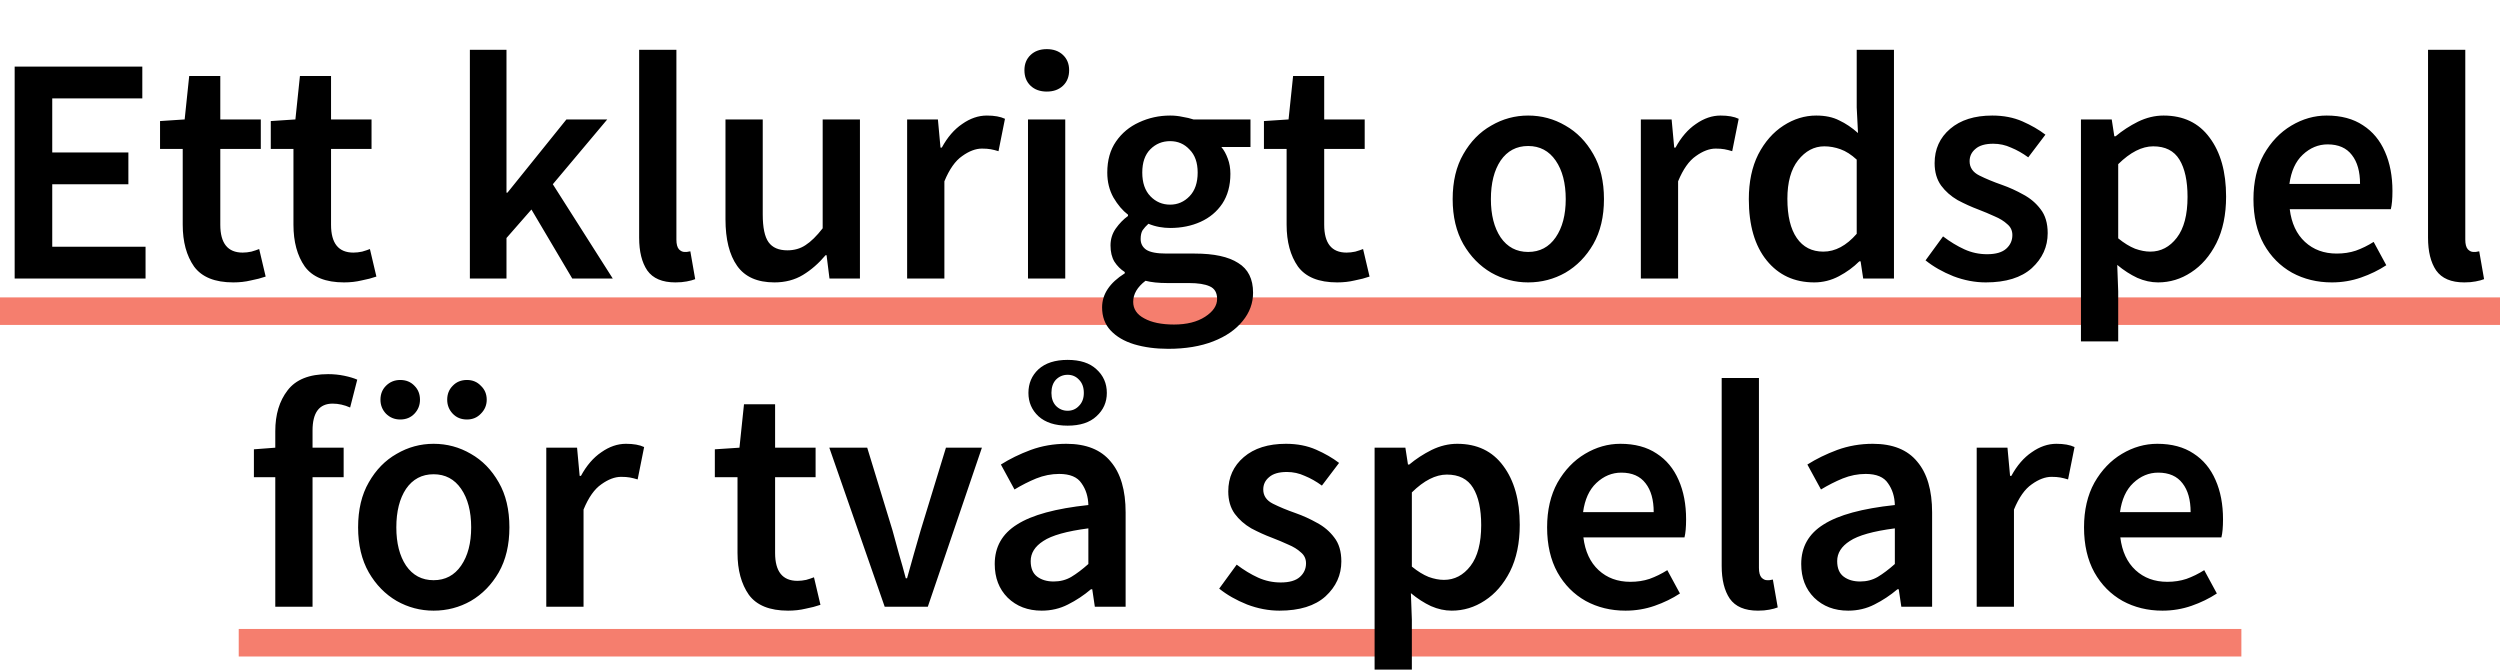
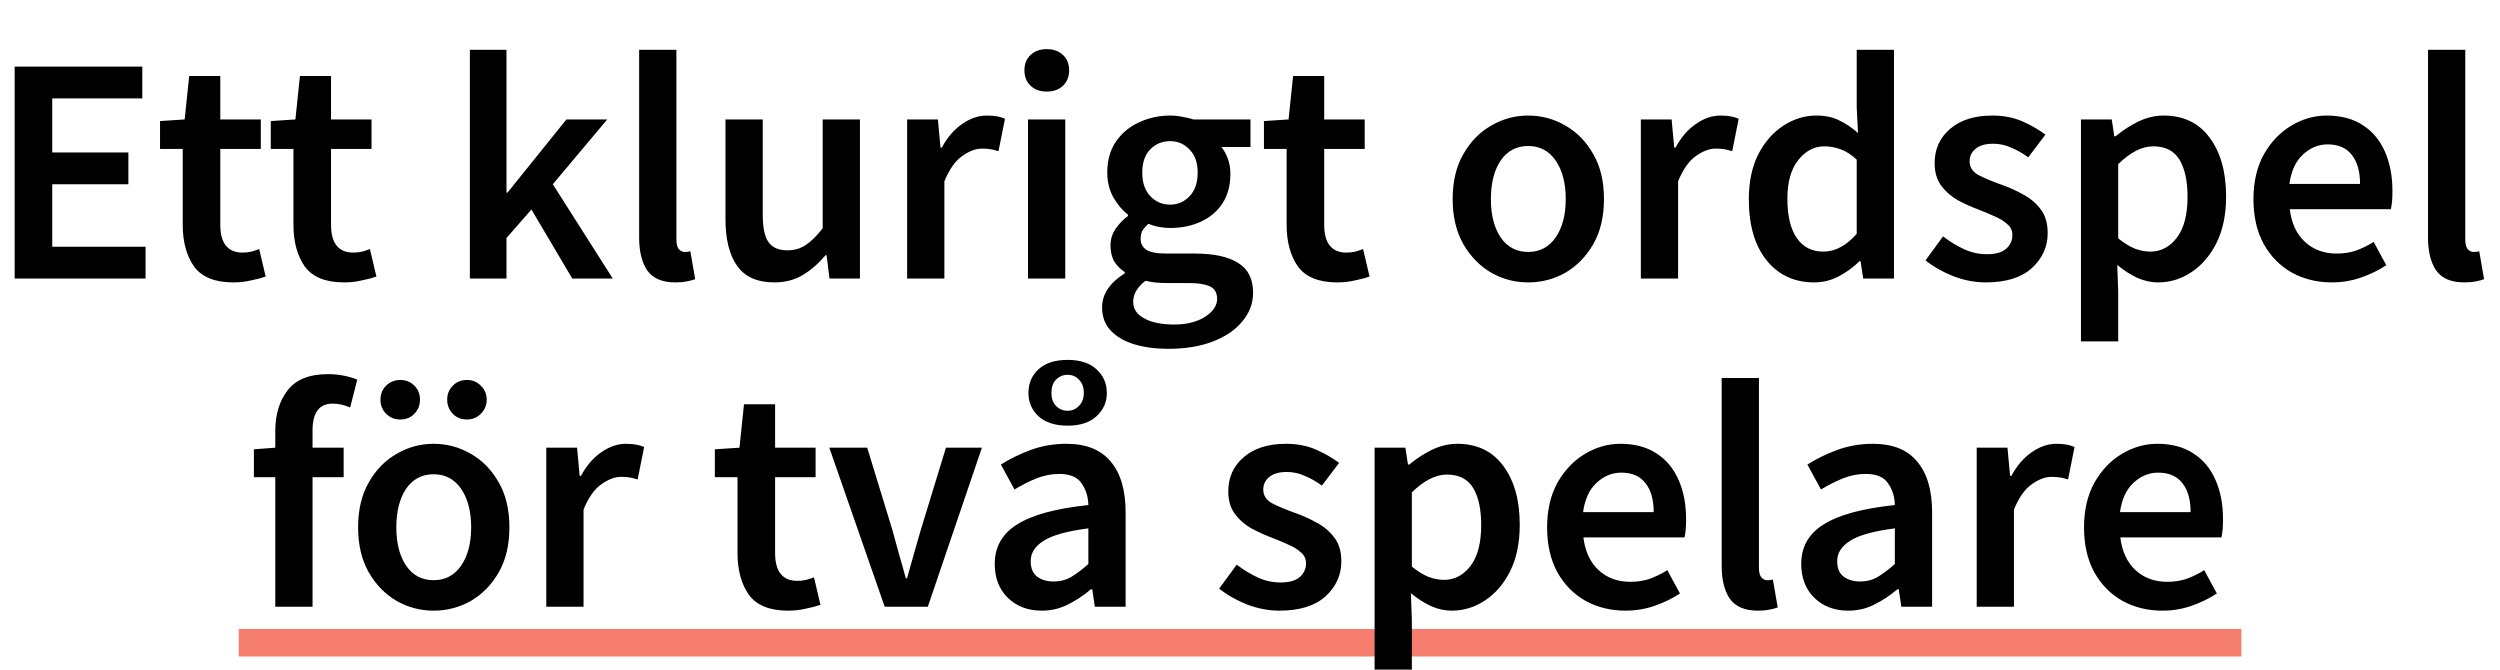
<svg xmlns="http://www.w3.org/2000/svg" width="754" height="202" viewBox="0 0 754 202" fill="none">
-   <line x1="-3.63055e-07" y1="93.847" x2="754" y2="93.847" stroke="#F57E6E" stroke-width="8.306" />
  <line x1="72" y1="193.847" x2="676" y2="193.847" stroke="#F57E6E" stroke-width="8.306" />
  <path d="M4.421 84V20.095H42.921V29.671H15.756V45.989H38.719V55.565H15.756V74.424H43.898V84H4.421ZM70.351 85.173C64.814 85.173 60.873 83.577 58.528 80.385C56.248 77.127 55.108 72.926 55.108 67.779V44.914H48.268V36.511L55.694 36.022L57.062 22.928H66.442V36.022H78.657V44.914H66.442V67.779C66.442 73.382 68.69 76.183 73.185 76.183C74.032 76.183 74.911 76.085 75.823 75.89C76.735 75.629 77.517 75.369 78.168 75.108L80.123 83.414C78.82 83.87 77.321 84.261 75.628 84.586C73.999 84.977 72.24 85.173 70.351 85.173ZM103.75 85.173C98.212 85.173 94.271 83.577 91.926 80.385C89.646 77.127 88.506 72.926 88.506 67.779V44.914H81.666V36.511L89.092 36.022L90.46 22.928H99.841V36.022H112.055V44.914H99.841V67.779C99.841 73.382 102.088 76.183 106.583 76.183C107.43 76.183 108.31 76.085 109.222 75.89C110.134 75.629 110.915 75.369 111.567 75.108L113.521 83.414C112.218 83.87 110.72 84.261 109.026 84.586C107.398 84.977 105.639 85.173 103.75 85.173ZM141.714 84V15.014H152.756V58.106H153.049L170.833 36.022H183.145L166.729 55.565L184.806 84H172.592L160.28 63.187L152.756 71.786V84H141.714ZM203.71 85.173C199.736 85.173 196.902 83.967 195.209 81.557C193.58 79.147 192.766 75.857 192.766 71.688V15.014H204.003V72.274C204.003 73.642 204.264 74.619 204.785 75.206C205.306 75.727 205.86 75.987 206.446 75.987C206.706 75.987 206.934 75.987 207.13 75.987C207.39 75.922 207.749 75.857 208.205 75.792L209.67 84.195C209.019 84.456 208.172 84.684 207.13 84.879C206.153 85.075 205.013 85.173 203.71 85.173ZM233.56 85.173C228.414 85.173 224.668 83.511 222.323 80.189C219.978 76.867 218.805 72.177 218.805 66.118V36.022H230.042V64.653C230.042 68.626 230.629 71.427 231.801 73.056C232.974 74.685 234.863 75.499 237.469 75.499C239.553 75.499 241.377 74.978 242.941 73.935C244.569 72.893 246.295 71.199 248.119 68.854V36.022H259.357V84H250.171L249.292 76.965H248.999C246.914 79.44 244.634 81.427 242.159 82.925C239.683 84.423 236.817 85.173 233.56 85.173ZM273.59 84V36.022H282.873L283.655 44.523H284.046C285.739 41.397 287.791 39.019 290.202 37.39C292.612 35.697 295.087 34.85 297.628 34.85C299.908 34.85 301.732 35.175 303.1 35.827L301.146 45.598C300.299 45.338 299.517 45.142 298.8 45.012C298.084 44.882 297.204 44.816 296.162 44.816C294.273 44.816 292.286 45.566 290.202 47.064C288.117 48.497 286.326 51.038 284.827 54.686V84H273.59ZM310.042 84V36.022H321.279V84H310.042ZM315.71 27.619C313.69 27.619 312.062 27.032 310.824 25.86C309.586 24.687 308.967 23.124 308.967 21.17C308.967 19.28 309.586 17.75 310.824 16.577C312.062 15.405 313.69 14.818 315.71 14.818C317.729 14.818 319.358 15.405 320.595 16.577C321.833 17.75 322.452 19.28 322.452 21.17C322.452 23.124 321.833 24.687 320.595 25.86C319.358 27.032 317.729 27.619 315.71 27.619ZM352.325 105.204C348.547 105.204 345.127 104.748 342.065 103.836C339.068 102.924 336.691 101.523 334.932 99.634C333.238 97.81 332.391 95.498 332.391 92.697C332.391 88.723 334.671 85.303 339.231 82.437V82.046C337.994 81.264 336.951 80.222 336.104 78.919C335.323 77.616 334.932 75.987 334.932 74.033C334.932 72.144 335.453 70.45 336.495 68.952C337.603 67.389 338.84 66.118 340.208 65.141V64.75C338.58 63.513 337.114 61.786 335.811 59.571C334.574 57.356 333.955 54.849 333.955 52.047C333.955 48.334 334.834 45.207 336.593 42.667C338.352 40.126 340.664 38.205 343.531 36.902C346.462 35.534 349.589 34.85 352.911 34.85C354.214 34.85 355.452 34.98 356.624 35.24C357.862 35.436 358.97 35.697 359.947 36.022H377.144V44.328H368.35C369.132 45.24 369.783 46.413 370.304 47.846C370.826 49.214 371.086 50.745 371.086 52.438C371.086 55.956 370.272 58.953 368.643 61.428C367.015 63.838 364.832 65.662 362.096 66.9C359.36 68.138 356.299 68.757 352.911 68.757C351.869 68.757 350.794 68.659 349.687 68.463C348.579 68.268 347.472 67.942 346.364 67.486C345.648 68.138 345.062 68.789 344.606 69.441C344.215 70.092 344.019 70.971 344.019 72.079C344.019 73.447 344.573 74.522 345.68 75.303C346.853 76.085 348.905 76.476 351.836 76.476H360.338C366.135 76.476 370.5 77.421 373.431 79.31C376.428 81.134 377.926 84.13 377.926 88.299C377.926 91.426 376.884 94.26 374.799 96.801C372.715 99.406 369.751 101.458 365.907 102.957C362.064 104.455 357.536 105.204 352.325 105.204ZM352.911 61.721C355.191 61.721 357.146 60.874 358.774 59.181C360.403 57.487 361.217 55.109 361.217 52.047C361.217 49.051 360.403 46.738 358.774 45.11C357.211 43.416 355.256 42.569 352.911 42.569C350.566 42.569 348.579 43.383 346.951 45.012C345.322 46.641 344.508 48.986 344.508 52.047C344.508 55.109 345.322 57.487 346.951 59.181C348.579 60.874 350.566 61.721 352.911 61.721ZM354.084 97.875C357.927 97.875 361.054 97.094 363.464 95.53C365.875 93.967 367.08 92.175 367.08 90.156C367.08 88.267 366.331 86.997 364.832 86.345C363.399 85.694 361.315 85.368 358.579 85.368H352.032C349.426 85.368 347.244 85.14 345.485 84.684C343.01 86.573 341.772 88.69 341.772 91.035C341.772 93.185 342.879 94.846 345.094 96.019C347.309 97.257 350.306 97.875 354.084 97.875ZM403.286 85.173C397.749 85.173 393.808 83.577 391.463 80.385C389.183 77.127 388.043 72.926 388.043 67.779V44.914H381.203V36.511L388.629 36.022L389.997 22.928H399.378V36.022H411.592V44.914H399.378V67.779C399.378 73.382 401.625 76.183 406.12 76.183C406.967 76.183 407.846 76.085 408.758 75.89C409.67 75.629 410.452 75.369 411.103 75.108L413.058 83.414C411.755 83.87 410.256 84.261 408.563 84.586C406.934 84.977 405.175 85.173 403.286 85.173ZM460.891 85.173C456.917 85.173 453.204 84.195 449.752 82.241C446.299 80.222 443.498 77.355 441.348 73.642C439.198 69.864 438.124 65.337 438.124 60.06C438.124 54.718 439.198 50.191 441.348 46.478C443.498 42.699 446.299 39.833 449.752 37.879C453.204 35.859 456.917 34.85 460.891 34.85C464.93 34.85 468.676 35.859 472.128 37.879C475.581 39.833 478.382 42.699 480.532 46.478C482.681 50.191 483.756 54.718 483.756 60.06C483.756 65.337 482.681 69.864 480.532 73.642C478.382 77.355 475.581 80.222 472.128 82.241C468.676 84.195 464.93 85.173 460.891 85.173ZM460.891 75.987C464.409 75.987 467.177 74.522 469.197 71.59C471.216 68.659 472.226 64.815 472.226 60.06C472.226 55.239 471.216 51.363 469.197 48.432C467.177 45.501 464.409 44.035 460.891 44.035C457.373 44.035 454.605 45.501 452.585 48.432C450.631 51.363 449.654 55.239 449.654 60.06C449.654 64.815 450.631 68.659 452.585 71.59C454.605 74.522 457.373 75.987 460.891 75.987ZM494.879 84V36.022H504.162L504.943 44.523H505.334C507.028 41.397 509.08 39.019 511.49 37.39C513.9 35.697 516.376 34.85 518.916 34.85C521.196 34.85 523.02 35.175 524.388 35.827L522.434 45.598C521.587 45.338 520.806 45.142 520.089 45.012C519.372 44.882 518.493 44.816 517.451 44.816C515.562 44.816 513.575 45.566 511.49 47.064C509.406 48.497 507.614 51.038 506.116 54.686V84H494.879ZM547.183 85.173C541.19 85.173 536.402 82.958 532.819 78.528C529.237 74.098 527.445 67.942 527.445 60.06C527.445 54.849 528.39 50.354 530.279 46.575C532.233 42.797 534.774 39.898 537.901 37.879C541.027 35.859 544.317 34.85 547.77 34.85C550.506 34.85 552.818 35.338 554.707 36.315C556.662 37.227 558.551 38.498 560.375 40.126L559.984 32.407V15.014H571.221V84H561.938L561.157 78.821H560.766C559.007 80.58 556.955 82.078 554.61 83.316C552.265 84.554 549.789 85.173 547.183 85.173ZM549.919 75.89C553.502 75.89 556.857 74.098 559.984 70.515V48.139C558.355 46.641 556.727 45.598 555.098 45.012C553.47 44.426 551.841 44.133 550.213 44.133C547.151 44.133 544.513 45.533 542.298 48.334C540.148 51.07 539.073 54.946 539.073 59.962C539.073 65.109 540.018 69.05 541.907 71.786C543.796 74.522 546.467 75.89 549.919 75.89ZM598.919 85.173C595.662 85.173 592.404 84.554 589.147 83.316C585.89 82.013 583.089 80.417 580.744 78.528L586.02 71.297C588.17 72.926 590.32 74.229 592.47 75.206C594.619 76.183 596.899 76.671 599.31 76.671C601.915 76.671 603.837 76.118 605.075 75.01C606.312 73.903 606.931 72.535 606.931 70.906C606.931 69.538 606.41 68.431 605.368 67.584C604.391 66.672 603.12 65.89 601.557 65.239C599.994 64.522 598.365 63.838 596.671 63.187C594.587 62.405 592.502 61.461 590.418 60.353C588.398 59.181 586.737 57.715 585.434 55.956C584.131 54.132 583.48 51.885 583.48 49.214C583.48 44.979 585.043 41.527 588.17 38.856C591.297 36.185 595.531 34.85 600.873 34.85C604.26 34.85 607.29 35.436 609.96 36.608C612.631 37.781 614.944 39.117 616.898 40.615L611.719 47.455C610.026 46.217 608.299 45.24 606.54 44.523C604.847 43.742 603.055 43.351 601.166 43.351C598.756 43.351 596.964 43.872 595.792 44.914C594.619 45.891 594.033 47.129 594.033 48.627C594.033 50.517 595.01 51.95 596.964 52.927C598.919 53.904 601.199 54.849 603.804 55.761C606.019 56.542 608.169 57.519 610.254 58.692C612.338 59.799 614.064 61.265 615.432 63.089C616.866 64.913 617.582 67.323 617.582 70.32C617.582 74.424 615.986 77.942 612.794 80.873C609.602 83.739 604.977 85.173 598.919 85.173ZM627.614 102.957V36.022H636.897L637.678 41.103H638.069C640.089 39.41 642.336 37.944 644.812 36.706C647.352 35.468 649.925 34.85 652.531 34.85C658.524 34.85 663.149 37.065 666.406 41.494C669.729 45.924 671.39 51.852 671.39 59.278C671.39 64.75 670.413 69.441 668.458 73.349C666.504 77.193 663.964 80.124 660.837 82.143C657.775 84.163 654.453 85.173 650.87 85.173C648.785 85.173 646.701 84.717 644.616 83.805C642.532 82.827 640.512 81.525 638.558 79.896L638.851 87.909V102.957H627.614ZM648.525 75.89C651.717 75.89 654.388 74.489 656.537 71.688C658.687 68.887 659.762 64.783 659.762 59.376C659.762 54.555 658.948 50.81 657.319 48.139C655.69 45.468 653.052 44.133 649.404 44.133C646.017 44.133 642.499 45.924 638.851 49.507V71.883C640.61 73.317 642.304 74.359 643.932 75.01C645.561 75.597 647.092 75.89 648.525 75.89ZM703.289 85.173C698.859 85.173 694.853 84.195 691.27 82.241C687.687 80.222 684.854 77.355 682.769 73.642C680.684 69.864 679.642 65.337 679.642 60.06C679.642 54.849 680.684 50.354 682.769 46.575C684.919 42.797 687.687 39.898 691.075 37.879C694.462 35.859 698.012 34.85 701.726 34.85C706.09 34.85 709.738 35.827 712.67 37.781C715.601 39.67 717.816 42.341 719.314 45.794C720.812 49.181 721.562 53.122 721.562 57.617C721.562 59.962 721.399 61.786 721.073 63.089H690.586C691.107 67.323 692.638 70.613 695.179 72.958C697.719 75.303 700.911 76.476 704.755 76.476C706.839 76.476 708.761 76.183 710.52 75.597C712.344 74.945 714.135 74.066 715.894 72.958L719.705 79.994C717.425 81.492 714.884 82.73 712.083 83.707C709.282 84.684 706.351 85.173 703.289 85.173ZM690.488 55.467H711.79C711.79 51.754 710.976 48.855 709.347 46.771C707.719 44.621 705.276 43.546 702.019 43.546C699.218 43.546 696.71 44.589 694.495 46.673C692.345 48.693 691.01 51.624 690.488 55.467ZM743.238 85.173C739.264 85.173 736.431 83.967 734.737 81.557C733.108 79.147 732.294 75.857 732.294 71.688V15.014H743.531V72.274C743.531 73.642 743.792 74.619 744.313 75.206C744.834 75.727 745.388 75.987 745.974 75.987C746.235 75.987 746.463 75.987 746.658 75.987C746.919 75.922 747.277 75.857 747.733 75.792L749.199 84.195C748.547 84.456 747.7 84.684 746.658 84.879C745.681 85.075 744.541 85.173 743.238 85.173ZM83.026 183V143.914H76.577V135.511L83.026 135.022V130.039C83.026 125.023 84.264 120.919 86.739 117.727C89.215 114.47 93.286 112.841 98.954 112.841C100.647 112.841 102.276 113.004 103.839 113.33C105.403 113.655 106.706 114.046 107.748 114.502L105.598 122.906C103.839 122.124 102.08 121.733 100.322 121.733C96.283 121.733 94.263 124.437 94.263 129.843V135.022H103.644V143.914H94.263V183H83.026ZM130.771 184.173C126.797 184.173 123.084 183.195 119.632 181.241C116.179 179.222 113.378 176.355 111.228 172.642C109.078 168.864 108.004 164.337 108.004 159.06C108.004 153.718 109.078 149.191 111.228 145.478C113.378 141.699 116.179 138.833 119.632 136.879C123.084 134.859 126.797 133.85 130.771 133.85C134.81 133.85 138.556 134.859 142.008 136.879C145.461 138.833 148.262 141.699 150.412 145.478C152.561 149.191 153.636 153.718 153.636 159.06C153.636 164.337 152.561 168.864 150.412 172.642C148.262 176.355 145.461 179.222 142.008 181.241C138.556 183.195 134.81 184.173 130.771 184.173ZM130.771 174.987C134.289 174.987 137.057 173.522 139.077 170.59C141.096 167.659 142.106 163.815 142.106 159.06C142.106 154.239 141.096 150.363 139.077 147.432C137.057 144.501 134.289 143.035 130.771 143.035C127.253 143.035 124.485 144.501 122.465 147.432C120.511 150.363 119.534 154.239 119.534 159.06C119.534 163.815 120.511 167.659 122.465 170.59C124.485 173.522 127.253 174.987 130.771 174.987ZM120.706 126.521C119.013 126.521 117.58 125.935 116.407 124.762C115.3 123.59 114.746 122.189 114.746 120.561C114.746 118.867 115.3 117.466 116.407 116.359C117.58 115.186 119.013 114.6 120.706 114.6C122.465 114.6 123.898 115.186 125.006 116.359C126.113 117.466 126.667 118.867 126.667 120.561C126.667 122.189 126.113 123.59 125.006 124.762C123.898 125.935 122.465 126.521 120.706 126.521ZM140.836 126.521C139.077 126.521 137.644 125.935 136.536 124.762C135.429 123.59 134.875 122.189 134.875 120.561C134.875 118.867 135.429 117.466 136.536 116.359C137.644 115.186 139.077 114.6 140.836 114.6C142.529 114.6 143.93 115.186 145.037 116.359C146.21 117.466 146.796 118.867 146.796 120.561C146.796 122.189 146.21 123.59 145.037 124.762C143.93 125.935 142.529 126.521 140.836 126.521ZM164.759 183V135.022H174.042L174.823 143.523H175.214C176.908 140.397 178.96 138.019 181.37 136.39C183.781 134.697 186.256 133.85 188.797 133.85C191.077 133.85 192.901 134.175 194.269 134.827L192.314 144.598C191.467 144.338 190.686 144.142 189.969 144.012C189.253 143.882 188.373 143.817 187.331 143.817C185.442 143.817 183.455 144.566 181.37 146.064C179.286 147.497 177.494 150.038 175.996 153.686V183H164.759ZM237.677 184.173C232.14 184.173 228.199 182.577 225.854 179.385C223.574 176.127 222.434 171.926 222.434 166.779V143.914H215.594V135.511L223.02 135.022L224.388 121.929H233.769V135.022H245.983V143.914H233.769V166.779C233.769 172.382 236.016 175.183 240.511 175.183C241.358 175.183 242.237 175.085 243.149 174.89C244.061 174.629 244.843 174.369 245.495 174.108L247.449 182.414C246.146 182.87 244.648 183.261 242.954 183.586C241.325 183.977 239.567 184.173 237.677 184.173ZM266.828 183L250.119 135.022H261.552L269.173 159.939C269.825 162.285 270.476 164.662 271.128 167.073C271.844 169.483 272.528 171.926 273.18 174.401H273.571C274.287 171.926 274.971 169.483 275.623 167.073C276.339 164.662 277.023 162.285 277.675 159.939L285.296 135.022H296.143L279.824 183H266.828ZM314.179 184.173C310.01 184.173 306.59 182.87 303.919 180.264C301.314 177.658 300.011 174.271 300.011 170.102C300.011 164.955 302.258 160.982 306.753 158.181C311.248 155.314 318.414 153.36 328.25 152.318C328.185 149.777 327.501 147.595 326.198 145.771C324.96 143.882 322.713 142.937 319.456 142.937C317.111 142.937 314.798 143.393 312.518 144.305C310.303 145.217 308.121 146.325 305.971 147.627L301.867 140.103C304.538 138.41 307.535 136.944 310.857 135.706C314.244 134.469 317.827 133.85 321.606 133.85C327.599 133.85 332.061 135.641 334.993 139.224C337.989 142.742 339.487 147.855 339.487 154.565V183H330.204L329.423 177.723H329.032C326.882 179.547 324.57 181.078 322.094 182.316C319.684 183.554 317.046 184.173 314.179 184.173ZM317.795 175.378C319.749 175.378 321.508 174.922 323.071 174.01C324.7 173.033 326.426 171.73 328.25 170.102V159.353C321.736 160.2 317.208 161.47 314.668 163.164C312.127 164.793 310.857 166.812 310.857 169.222C310.857 171.372 311.508 172.935 312.811 173.913C314.114 174.89 315.775 175.378 317.795 175.378ZM321.996 128.378C318.218 128.378 315.287 127.433 313.202 125.544C311.183 123.655 310.173 121.31 310.173 118.509C310.173 115.642 311.183 113.265 313.202 111.375C315.287 109.486 318.218 108.542 321.996 108.542C325.775 108.542 328.674 109.486 330.693 111.375C332.778 113.265 333.82 115.642 333.82 118.509C333.82 121.31 332.778 123.655 330.693 125.544C328.674 127.433 325.775 128.378 321.996 128.378ZM321.996 123.883C323.364 123.883 324.504 123.394 325.416 122.417C326.394 121.44 326.882 120.137 326.882 118.509C326.882 116.815 326.394 115.479 325.416 114.502C324.504 113.525 323.364 113.037 321.996 113.037C320.628 113.037 319.456 113.525 318.479 114.502C317.567 115.479 317.111 116.815 317.111 118.509C317.111 120.137 317.567 121.44 318.479 122.417C319.456 123.394 320.628 123.883 321.996 123.883ZM385.884 184.173C382.627 184.173 379.37 183.554 376.113 182.316C372.856 181.013 370.054 179.417 367.709 177.528L372.986 170.297C375.136 171.926 377.285 173.229 379.435 174.206C381.585 175.183 383.865 175.671 386.275 175.671C388.881 175.671 390.802 175.118 392.04 174.01C393.278 172.903 393.897 171.535 393.897 169.906C393.897 168.538 393.376 167.431 392.333 166.584C391.356 165.672 390.086 164.89 388.522 164.239C386.959 163.522 385.33 162.838 383.637 162.187C381.552 161.405 379.468 160.461 377.383 159.353C375.364 158.181 373.702 156.715 372.4 154.956C371.097 153.132 370.445 150.885 370.445 148.214C370.445 143.979 372.009 140.527 375.136 137.856C378.262 135.185 382.497 133.85 387.838 133.85C391.226 133.85 394.255 134.436 396.926 135.609C399.597 136.781 401.909 138.117 403.864 139.615L398.685 146.455C396.991 145.217 395.265 144.24 393.506 143.523C391.812 142.742 390.021 142.351 388.132 142.351C385.721 142.351 383.93 142.872 382.757 143.914C381.585 144.891 380.998 146.129 380.998 147.627C380.998 149.517 381.976 150.95 383.93 151.927C385.884 152.904 388.164 153.849 390.77 154.761C392.985 155.542 395.134 156.519 397.219 157.692C399.304 158.799 401.03 160.265 402.398 162.089C403.831 163.913 404.548 166.323 404.548 169.32C404.548 173.424 402.952 176.942 399.76 179.873C396.568 182.739 391.942 184.173 385.884 184.173ZM414.579 201.957V135.022H423.862L424.644 140.103H425.035C427.054 138.41 429.302 136.944 431.777 135.706C434.318 134.469 436.891 133.85 439.496 133.85C445.49 133.85 450.115 136.065 453.372 140.494C456.694 144.924 458.355 150.852 458.355 158.278C458.355 163.75 457.378 168.441 455.424 172.349C453.47 176.193 450.929 179.124 447.802 181.143C444.74 183.163 441.418 184.173 437.835 184.173C435.751 184.173 433.666 183.717 431.582 182.805C429.497 181.827 427.478 180.525 425.523 178.896L425.816 186.909V201.957H414.579ZM435.49 174.89C438.682 174.89 441.353 173.489 443.503 170.688C445.652 167.887 446.727 163.783 446.727 158.376C446.727 153.555 445.913 149.81 444.284 147.139C442.656 144.468 440.018 143.133 436.37 143.133C432.982 143.133 429.464 144.924 425.816 148.507V170.883C427.575 172.317 429.269 173.359 430.898 174.01C432.526 174.597 434.057 174.89 435.49 174.89ZM490.254 184.173C485.825 184.173 481.818 183.195 478.236 181.241C474.653 179.222 471.819 176.355 469.734 172.642C467.65 168.864 466.608 164.337 466.608 159.06C466.608 153.849 467.65 149.354 469.734 145.575C471.884 141.797 474.653 138.898 478.04 136.879C481.428 134.859 484.978 133.85 488.691 133.85C493.056 133.85 496.704 134.827 499.635 136.781C502.566 138.67 504.781 141.341 506.28 144.794C507.778 148.181 508.527 152.122 508.527 156.617C508.527 158.962 508.364 160.786 508.039 162.089H477.552C478.073 166.323 479.604 169.613 482.144 171.958C484.685 174.303 487.877 175.476 491.72 175.476C493.805 175.476 495.726 175.183 497.485 174.597C499.309 173.945 501.101 173.066 502.86 171.958L506.671 178.994C504.39 180.492 501.85 181.73 499.049 182.707C496.248 183.684 493.316 184.173 490.254 184.173ZM477.454 154.467H498.756C498.756 150.754 497.941 147.855 496.313 145.771C494.684 143.621 492.241 142.546 488.984 142.546C486.183 142.546 483.675 143.589 481.46 145.673C479.31 147.693 477.975 150.624 477.454 154.467ZM530.204 184.173C526.23 184.173 523.396 182.967 521.702 180.557C520.074 178.147 519.26 174.857 519.26 170.688V114.014H530.497V171.274C530.497 172.642 530.757 173.619 531.278 174.206C531.8 174.727 532.353 174.987 532.94 174.987C533.2 174.987 533.428 174.987 533.624 174.987C533.884 174.922 534.242 174.857 534.698 174.792L536.164 183.195C535.513 183.456 534.666 183.684 533.624 183.879C532.646 184.075 531.506 184.173 530.204 184.173ZM557.416 184.173C553.246 184.173 549.826 182.87 547.156 180.264C544.55 177.658 543.247 174.271 543.247 170.102C543.247 164.955 545.494 160.982 549.989 158.181C554.484 155.314 561.65 153.36 571.486 152.318C571.421 149.777 570.737 147.595 569.434 145.771C568.197 143.882 565.949 142.937 562.692 142.937C560.347 142.937 558.034 143.393 555.754 144.305C553.54 145.217 551.357 146.325 549.208 147.627L545.104 140.103C547.774 138.41 550.771 136.944 554.093 135.706C557.481 134.469 561.064 133.85 564.842 133.85C570.835 133.85 575.297 135.641 578.229 139.224C581.225 142.742 582.724 147.855 582.724 154.565V183H573.441L572.659 177.723H572.268C570.118 179.547 567.806 181.078 565.33 182.316C562.92 183.554 560.282 184.173 557.416 184.173ZM561.031 175.378C562.985 175.378 564.744 174.922 566.308 174.01C567.936 173.033 569.662 171.73 571.486 170.102V159.353C564.972 160.2 560.445 161.47 557.904 163.164C555.364 164.793 554.093 166.812 554.093 169.222C554.093 171.372 554.745 172.935 556.048 173.913C557.35 174.89 559.012 175.378 561.031 175.378ZM596.172 183V135.022H605.454L606.236 143.523H606.627C608.321 140.397 610.373 138.019 612.783 136.39C615.193 134.697 617.669 133.85 620.209 133.85C622.489 133.85 624.313 134.175 625.681 134.827L623.727 144.598C622.88 144.338 622.098 144.142 621.382 144.012C620.665 143.882 619.786 143.817 618.744 143.817C616.854 143.817 614.868 144.566 612.783 146.064C610.698 147.497 608.907 150.038 607.409 153.686V183H596.172ZM652.189 184.173C647.76 184.173 643.753 183.195 640.171 181.241C636.588 179.222 633.754 176.355 631.669 172.642C629.585 168.864 628.543 164.337 628.543 159.06C628.543 153.849 629.585 149.354 631.669 145.575C633.819 141.797 636.588 138.898 639.975 136.879C643.363 134.859 646.913 133.85 650.626 133.85C654.991 133.85 658.639 134.827 661.57 136.781C664.501 138.67 666.716 141.341 668.215 144.794C669.713 148.181 670.462 152.122 670.462 156.617C670.462 158.962 670.299 160.786 669.973 162.089H639.487C640.008 166.323 641.539 169.613 644.079 171.958C646.62 174.303 649.812 175.476 653.655 175.476C655.74 175.476 657.661 175.183 659.42 174.597C661.244 173.945 663.036 173.066 664.795 171.958L668.605 178.994C666.325 180.492 663.785 181.73 660.984 182.707C658.183 183.684 655.251 184.173 652.189 184.173ZM639.389 154.467H660.691C660.691 150.754 659.876 147.855 658.248 145.771C656.619 143.621 654.176 142.546 650.919 142.546C648.118 142.546 645.61 143.589 643.395 145.673C641.245 147.693 639.91 150.624 639.389 154.467Z" fill="black" />
</svg>